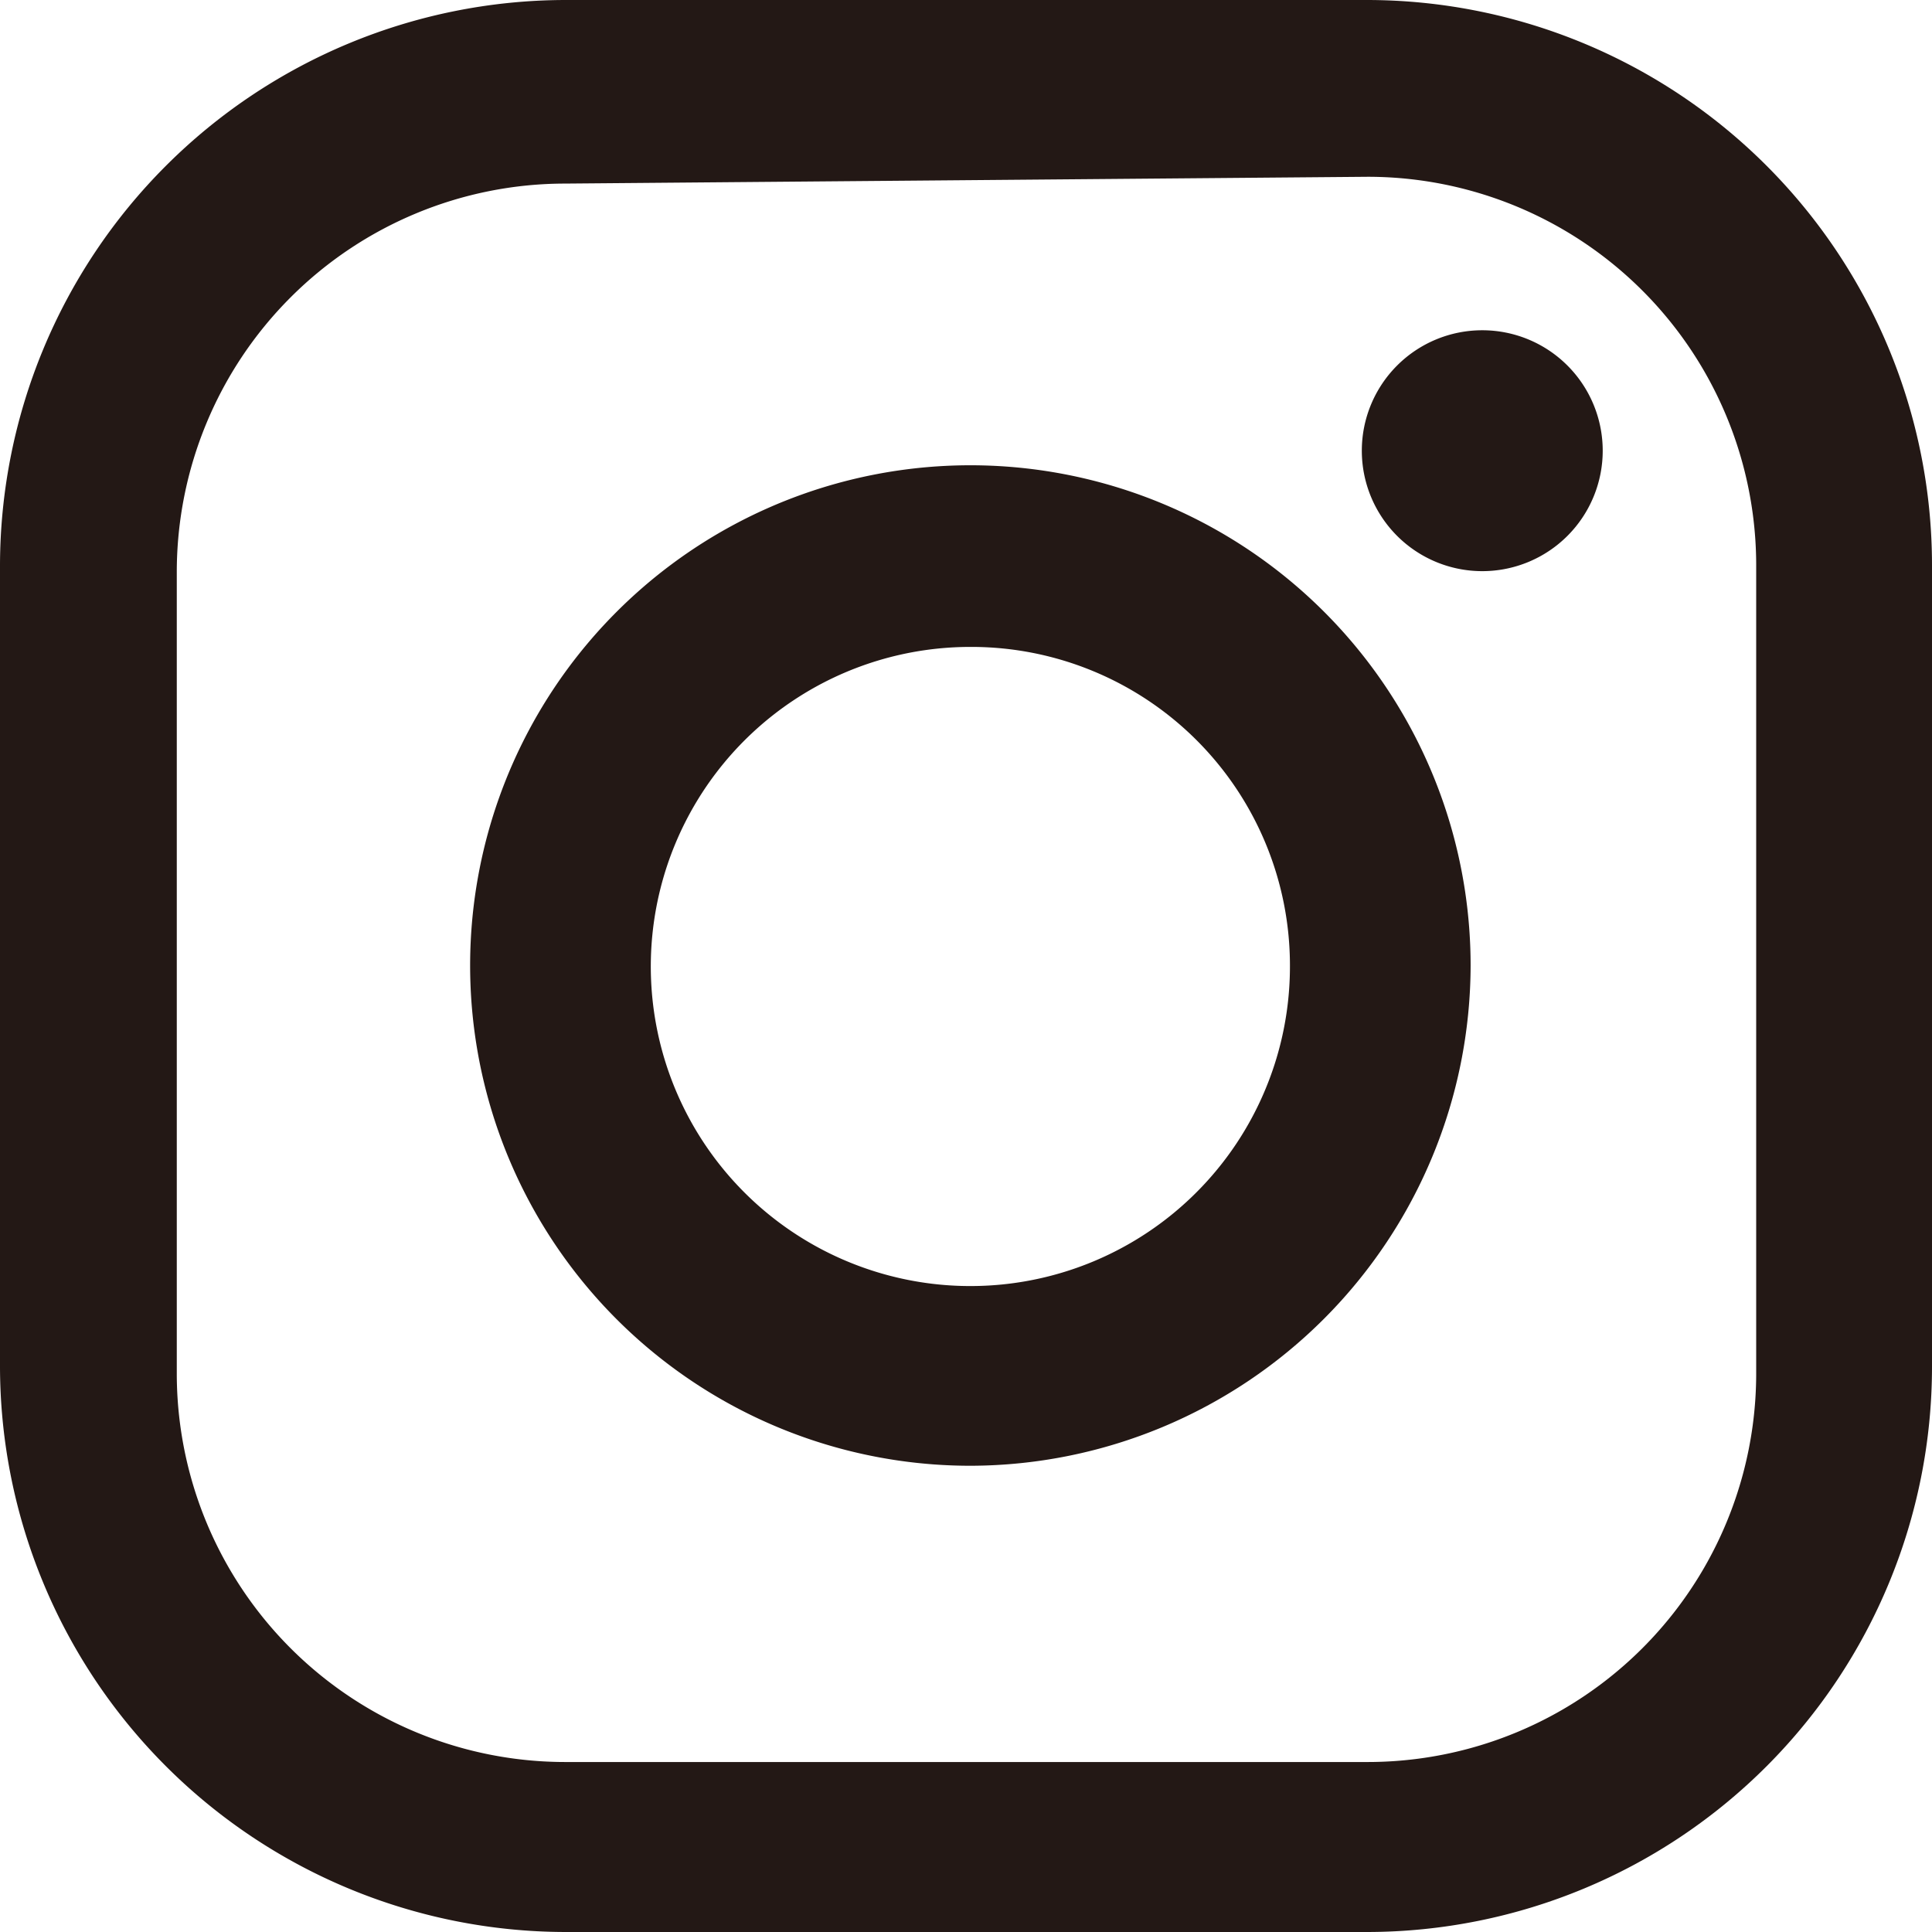
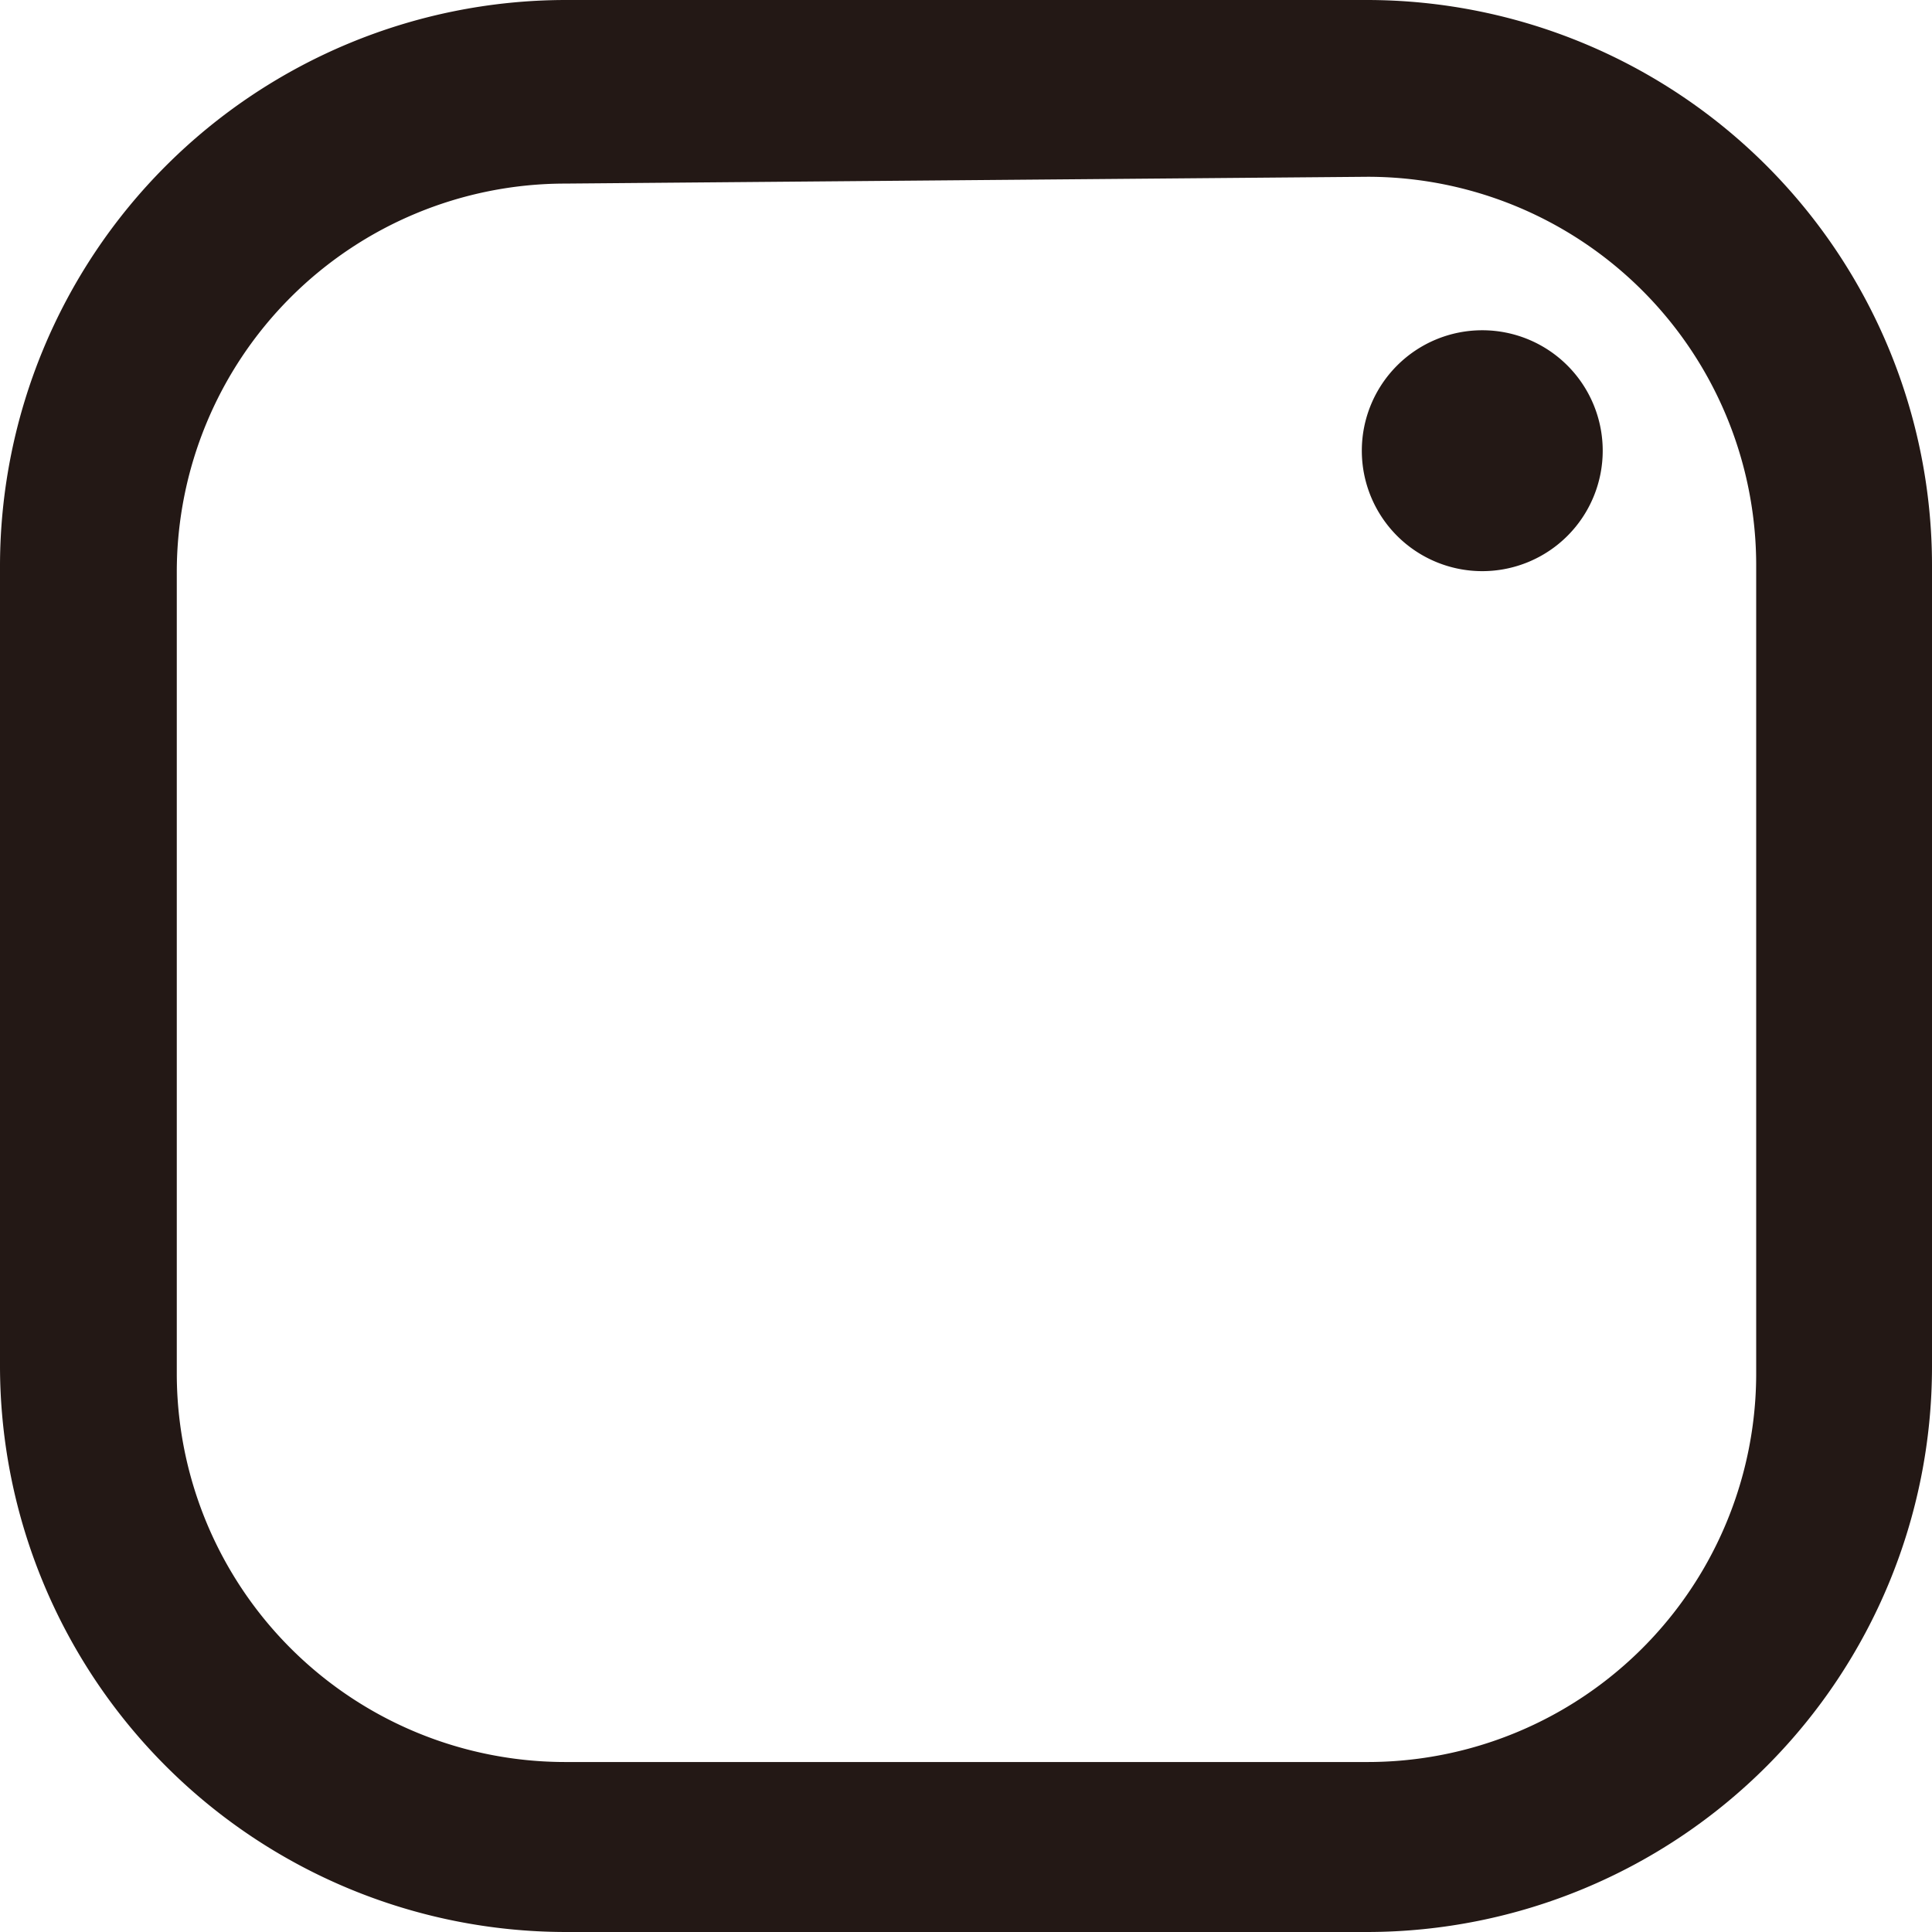
<svg xmlns="http://www.w3.org/2000/svg" viewBox="0 0 19.89 19.89">
  <defs>
    <style>.cls-1{fill:#231815;}</style>
  </defs>
  <g id="装飾_写真" data-name="装飾＆写真">
    <path class="cls-1" d="M14.08,19.89H5.82A5.83,5.83,0,0,1,0,14.07V5.82A5.83,5.83,0,0,1,5.82,0h8.26a5.82,5.82,0,0,1,5.81,5.82v8.25A5.82,5.82,0,0,1,14.08,19.89Zm-8.26-18a4,4,0,0,0-4,4v8.25a4,4,0,0,0,4,4h8.26a4,4,0,0,0,4-4V5.82a4,4,0,0,0-4-4Z" />
    <path class="cls-1" d="M16.5,4.64A1.24,1.24,0,1,1,15.26,3.4,1.24,1.24,0,0,1,16.5,4.64Z" />
-     <path class="cls-1" d="M10,15.09a5.15,5.15,0,1,1,5.14-5.15A5.16,5.16,0,0,1,10,15.09Zm0-8.43a3.29,3.29,0,1,0,3.28,3.28A3.28,3.28,0,0,0,10,6.66Z" />
  </g>
</svg>